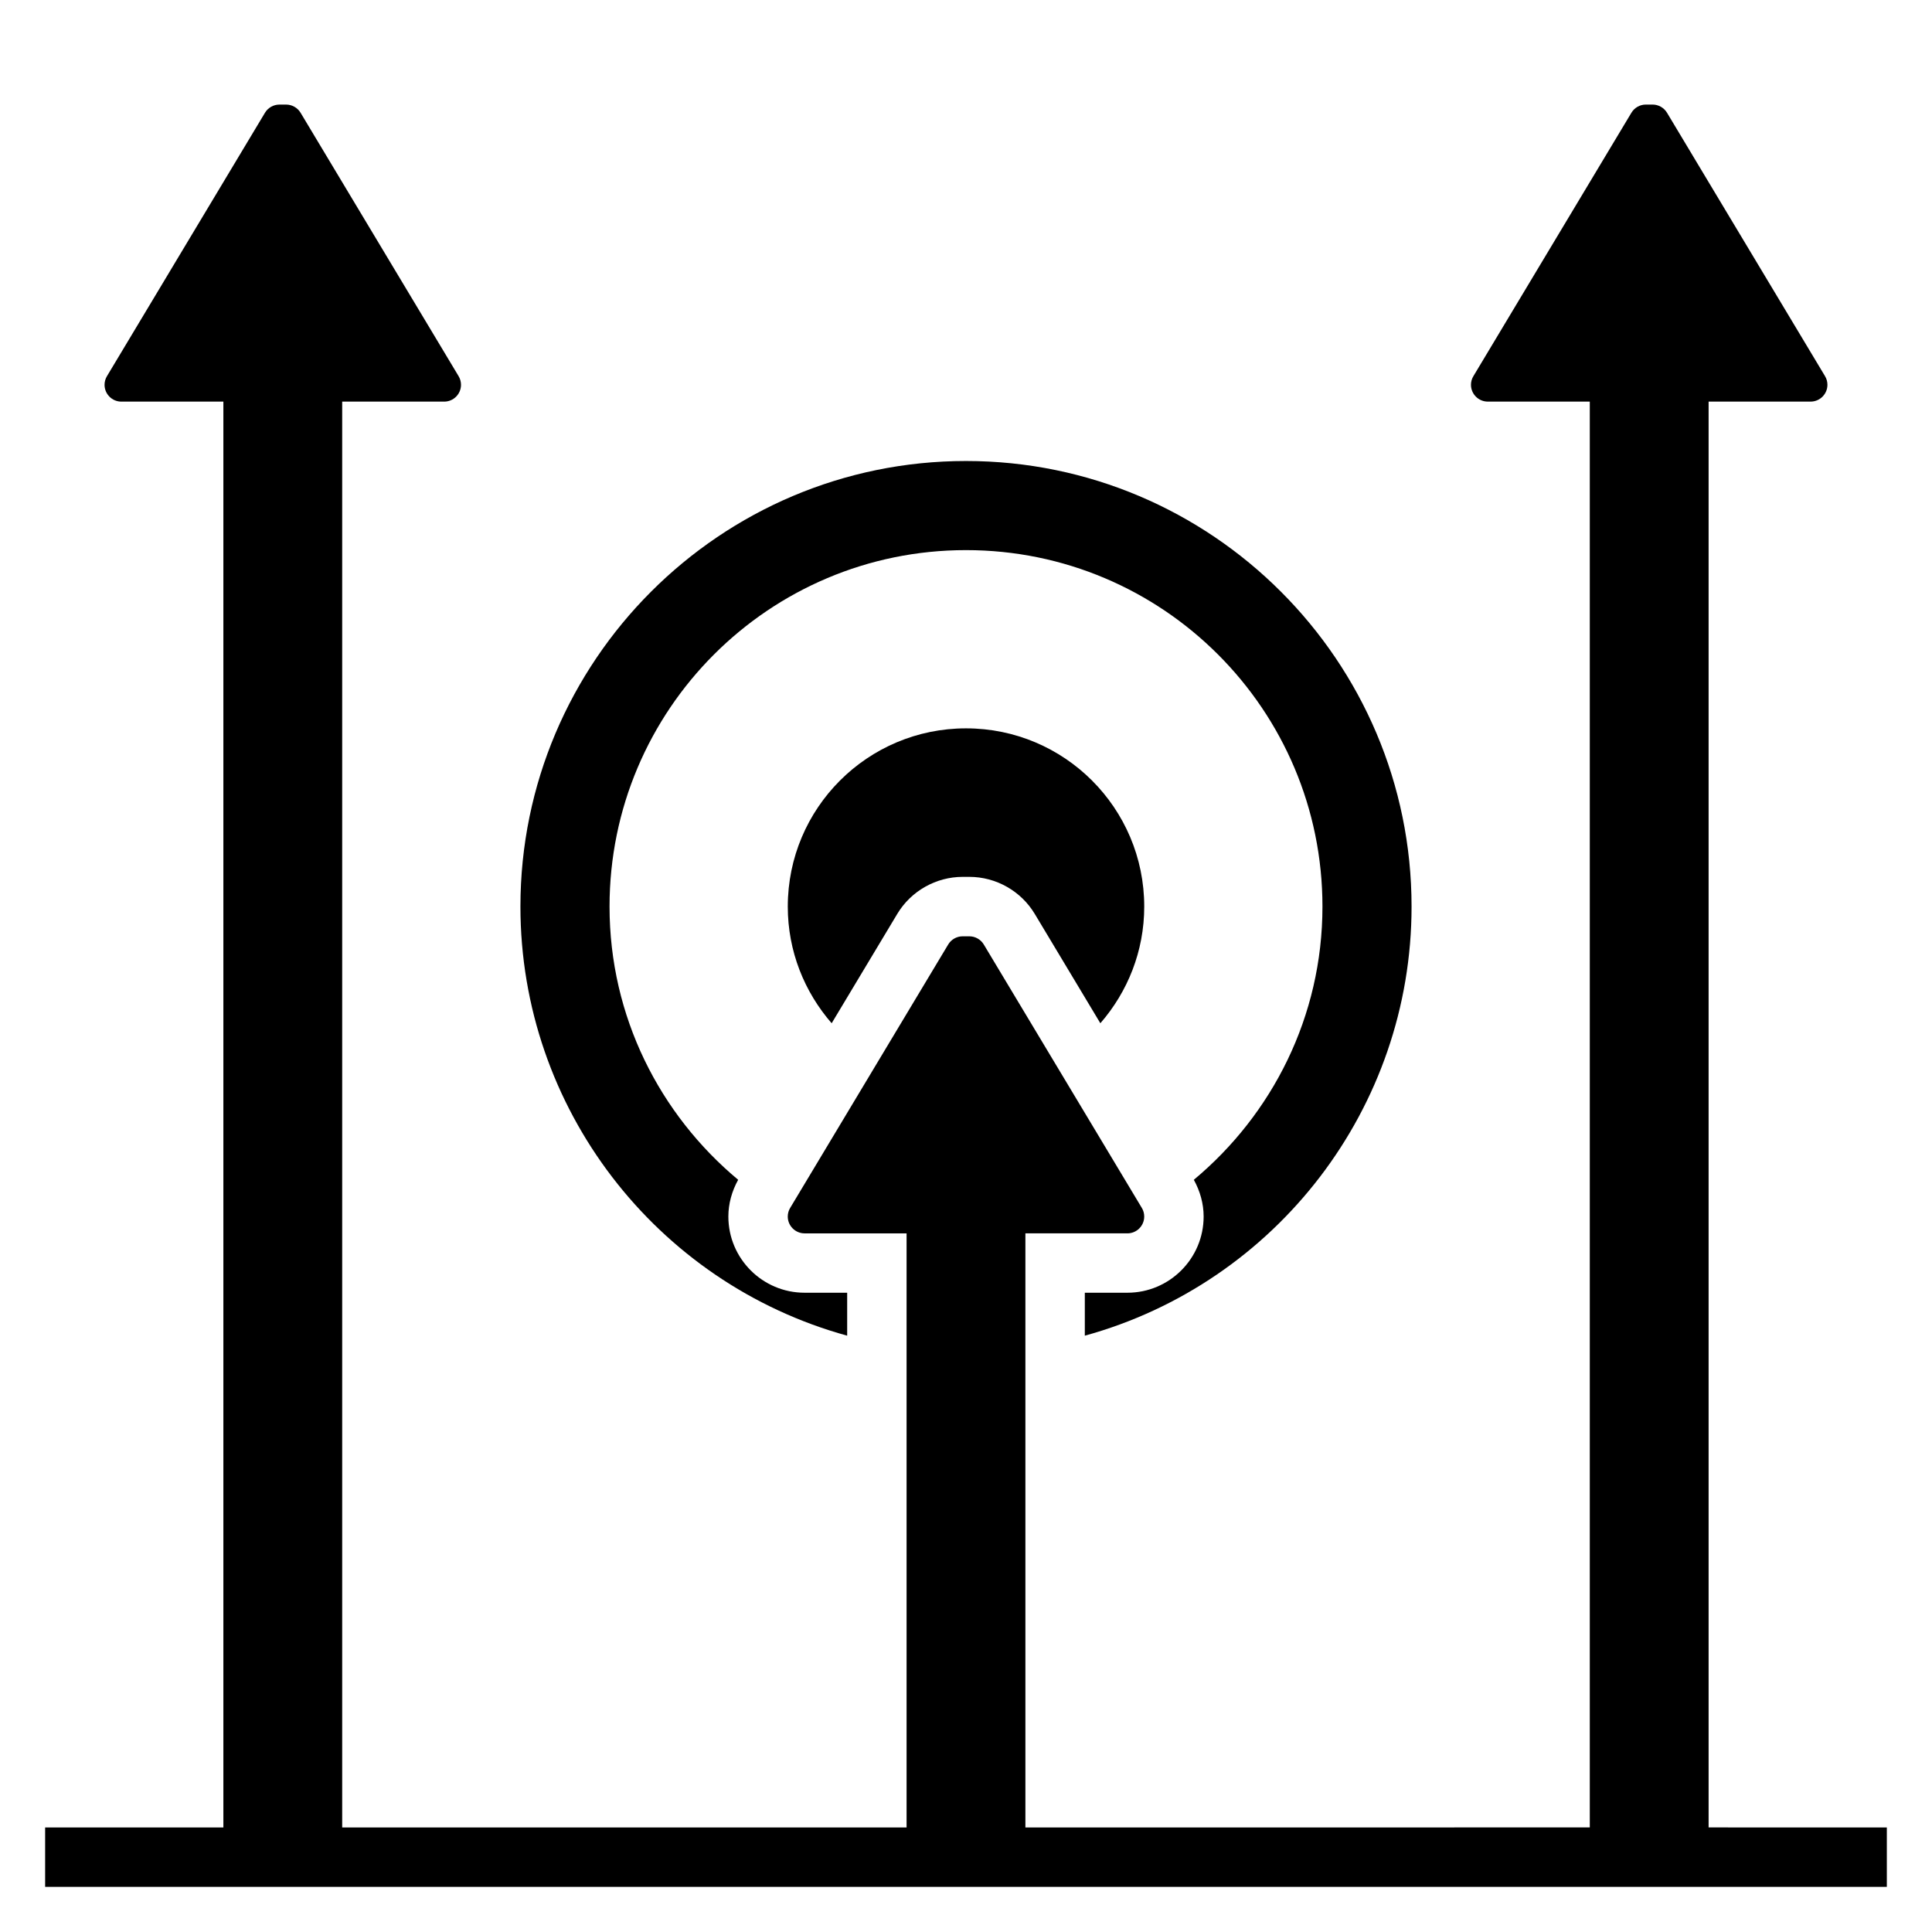
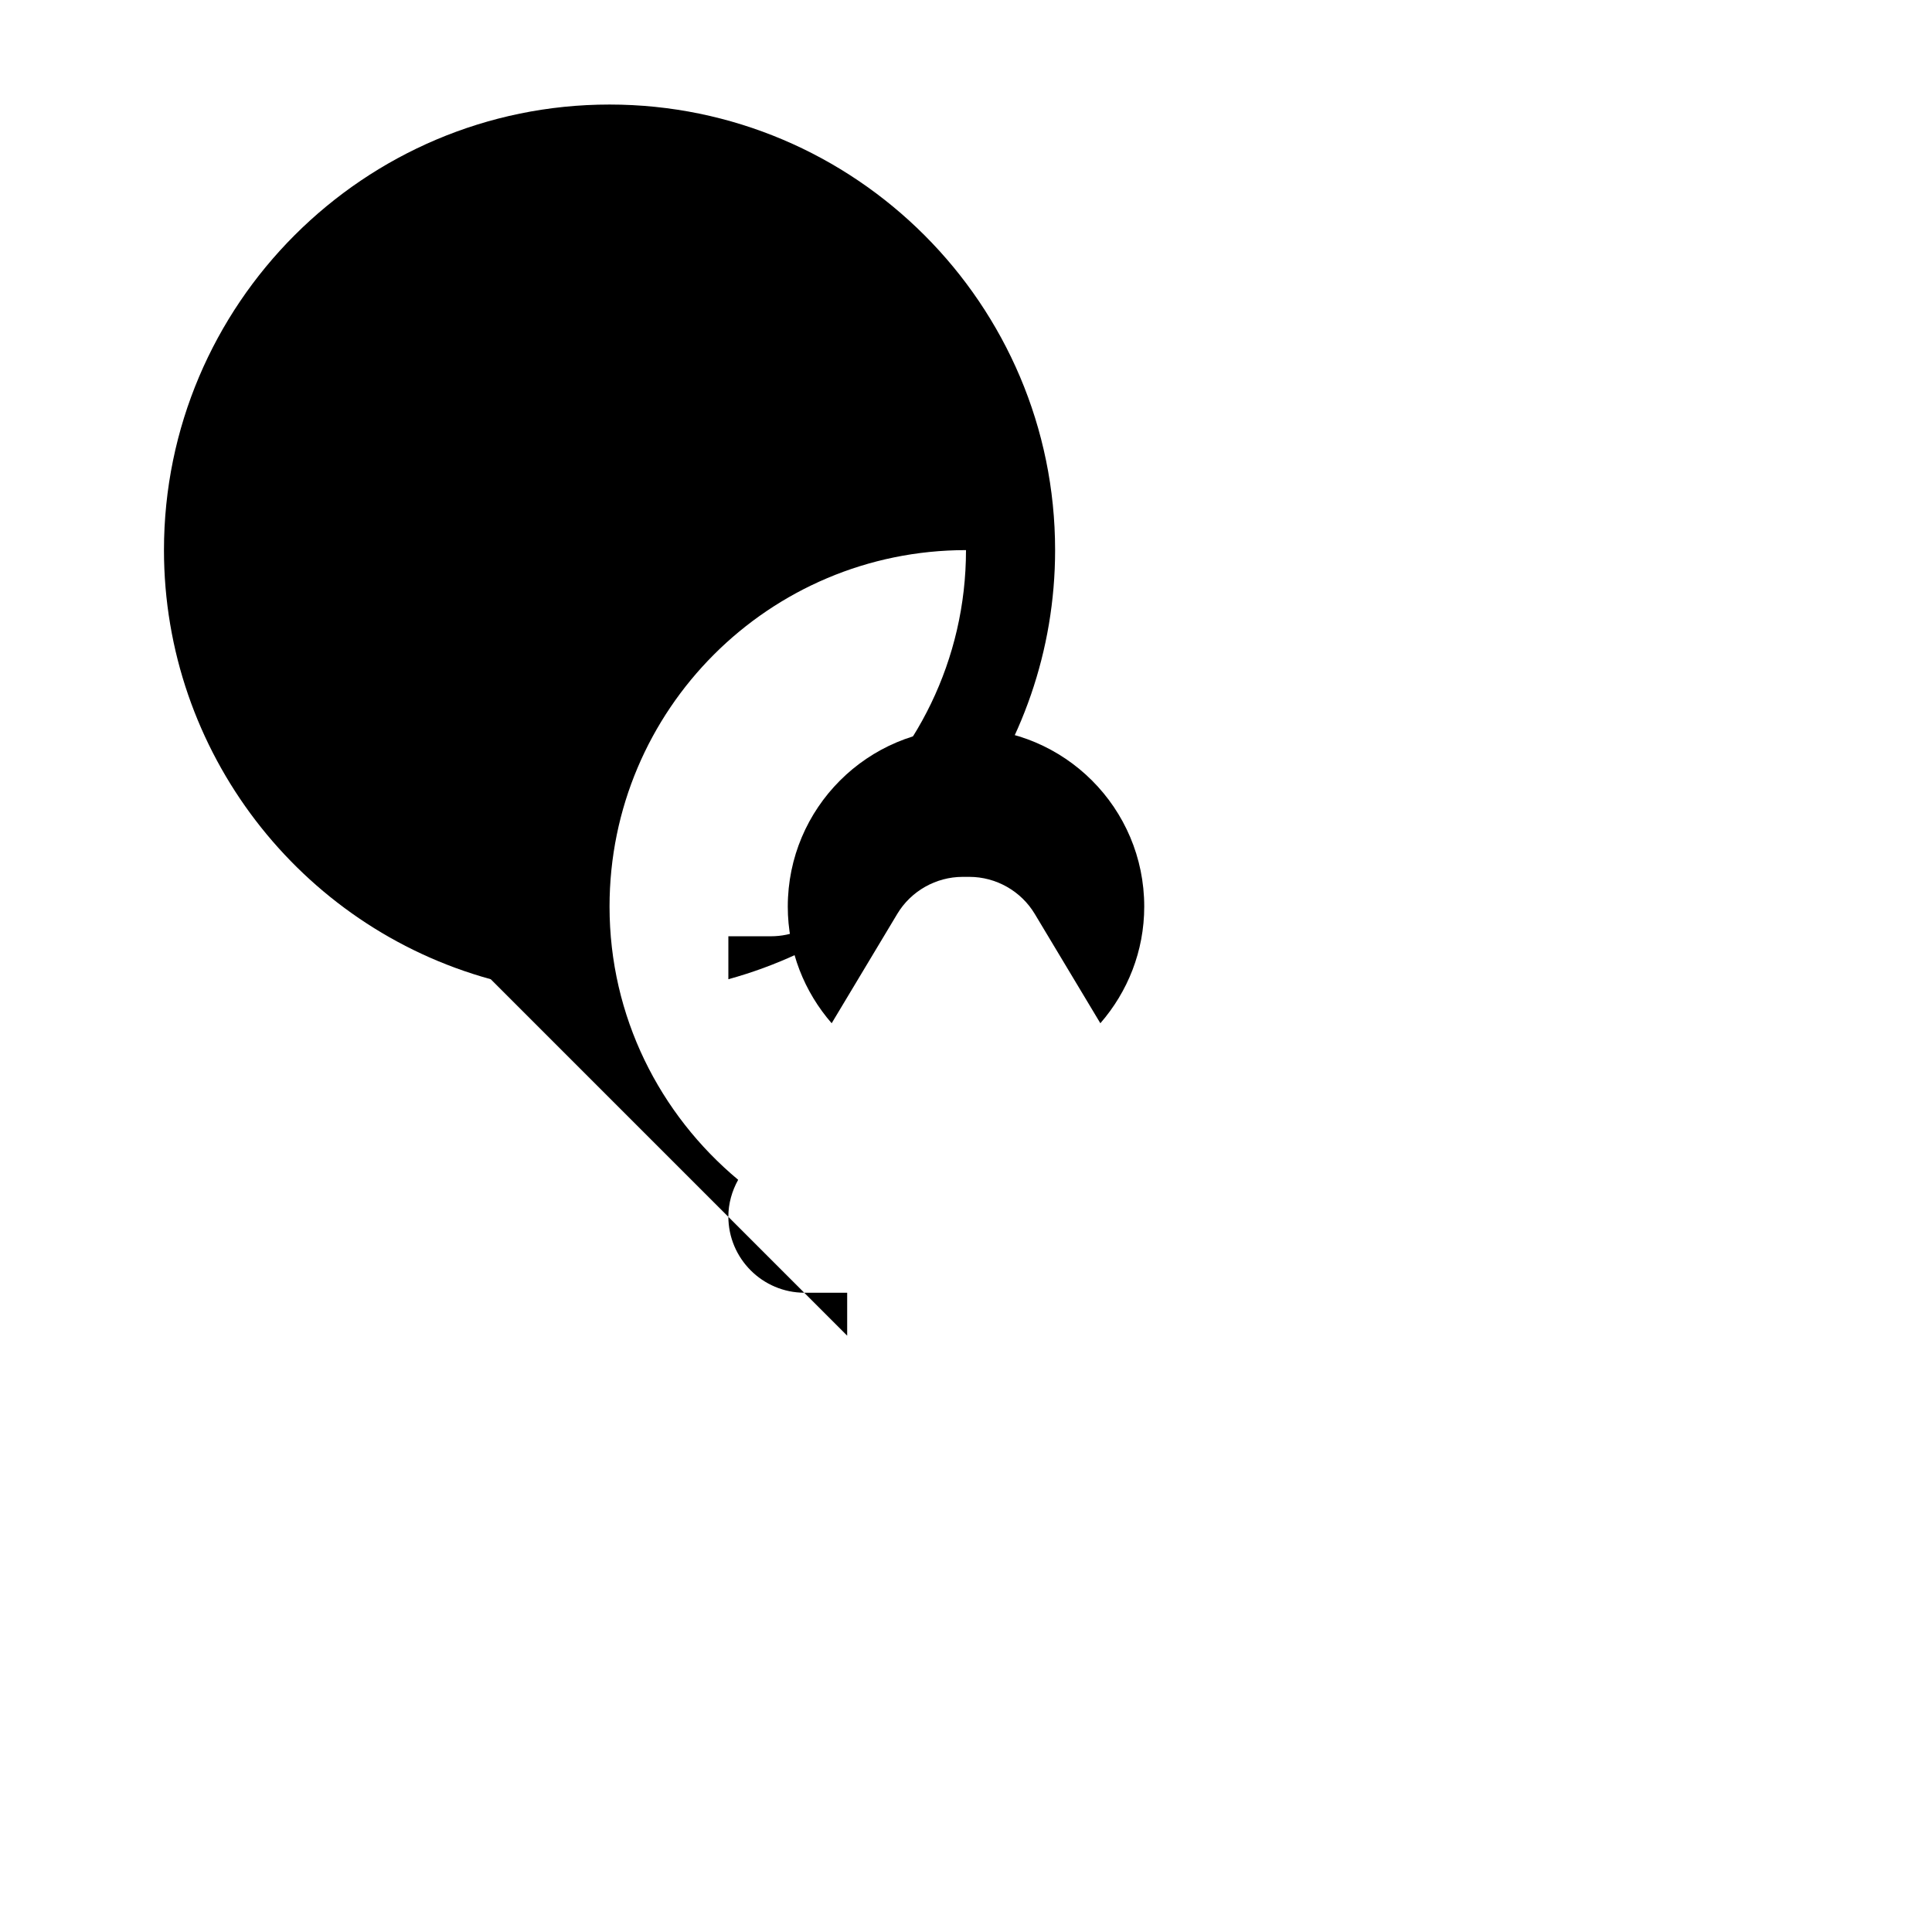
<svg xmlns="http://www.w3.org/2000/svg" fill="#000000" width="800px" height="800px" version="1.1" viewBox="144 144 512 512">
  <g>
-     <path d="m596.8 628.29v-377.86h27.031c2.457 0 4.457-2 4.457-4.457 0-0.805-0.219-1.598-0.637-2.289l-41.879-69.809c-0.805-1.34-2.269-2.164-3.828-2.164h-1.785c-1.551 0-3.023 0.828-3.816 2.164l-41.879 69.809c-0.422 0.691-0.641 1.488-0.641 2.289 0 2.457 2 4.457 4.453 4.457h27.035v377.86l-149.57 0.004v-157.44h27.031c2.457 0 4.457-2 4.457-4.457 0-0.812-0.211-1.59-0.629-2.281l-41.887-69.816c-0.805-1.34-2.269-2.168-3.828-2.168h-1.785c-1.551 0-3.023 0.828-3.816 2.164l-41.879 69.809c-0.426 0.695-0.641 1.484-0.641 2.293 0 2.457 2 4.457 4.457 4.457h27.031v157.44h-149.57v-377.86h27.031c2.457 0 4.457-2 4.457-4.457 0-0.805-0.219-1.598-0.637-2.289l-41.879-69.809c-0.805-1.34-2.269-2.164-3.828-2.164h-1.781c-1.559 0-3.019 0.824-3.824 2.164l-41.879 69.809c-0.418 0.691-0.637 1.488-0.637 2.289 0 2.457 2 4.457 4.453 4.457h27.035v377.86l-47.234 0.004v15.742h488.07v-15.742z" />
-     <path d="m368.51 497.97v-11.383h-11.289c-11.141 0-20.199-9.059-20.199-20.199 0-3.418 0.945-6.746 2.598-9.73-20.766-17.316-34.086-43.246-34.086-72.406 0-52.168 42.297-94.465 94.465-94.465s94.465 42.297 94.465 94.465c0 29.148-13.32 55.082-34.086 72.406 1.645 2.977 2.598 6.305 2.598 9.73 0 11.141-9.062 20.199-20.203 20.199h-11.285v11.383c50.703-13.965 86.59-60.332 86.59-113.72 0-65.109-52.973-118.08-118.08-118.08s-118.08 52.973-118.08 118.08c0.004 53.387 35.895 99.754 86.598 113.72z" />
+     <path d="m368.51 497.97v-11.383h-11.289c-11.141 0-20.199-9.059-20.199-20.199 0-3.418 0.945-6.746 2.598-9.73-20.766-17.316-34.086-43.246-34.086-72.406 0-52.168 42.297-94.465 94.465-94.465c0 29.148-13.32 55.082-34.086 72.406 1.645 2.977 2.598 6.305 2.598 9.73 0 11.141-9.062 20.199-20.203 20.199h-11.285v11.383c50.703-13.965 86.59-60.332 86.59-113.72 0-65.109-52.973-118.08-118.08-118.08s-118.08 52.973-118.08 118.08c0.004 53.387 35.895 99.754 86.598 113.72z" />
    <path d="m352.77 384.25c0 11.848 4.418 22.633 11.629 30.922l17.391-28.984c3.629-6.055 10.273-9.809 17.32-9.809h1.785c7.055 0 13.688 3.754 17.32 9.809l17.391 28.984c7.211-8.289 11.629-19.074 11.629-30.922 0-26.086-21.145-47.23-47.23-47.23-26.09 0-47.234 21.145-47.234 47.23z" />
  </g>
</svg>